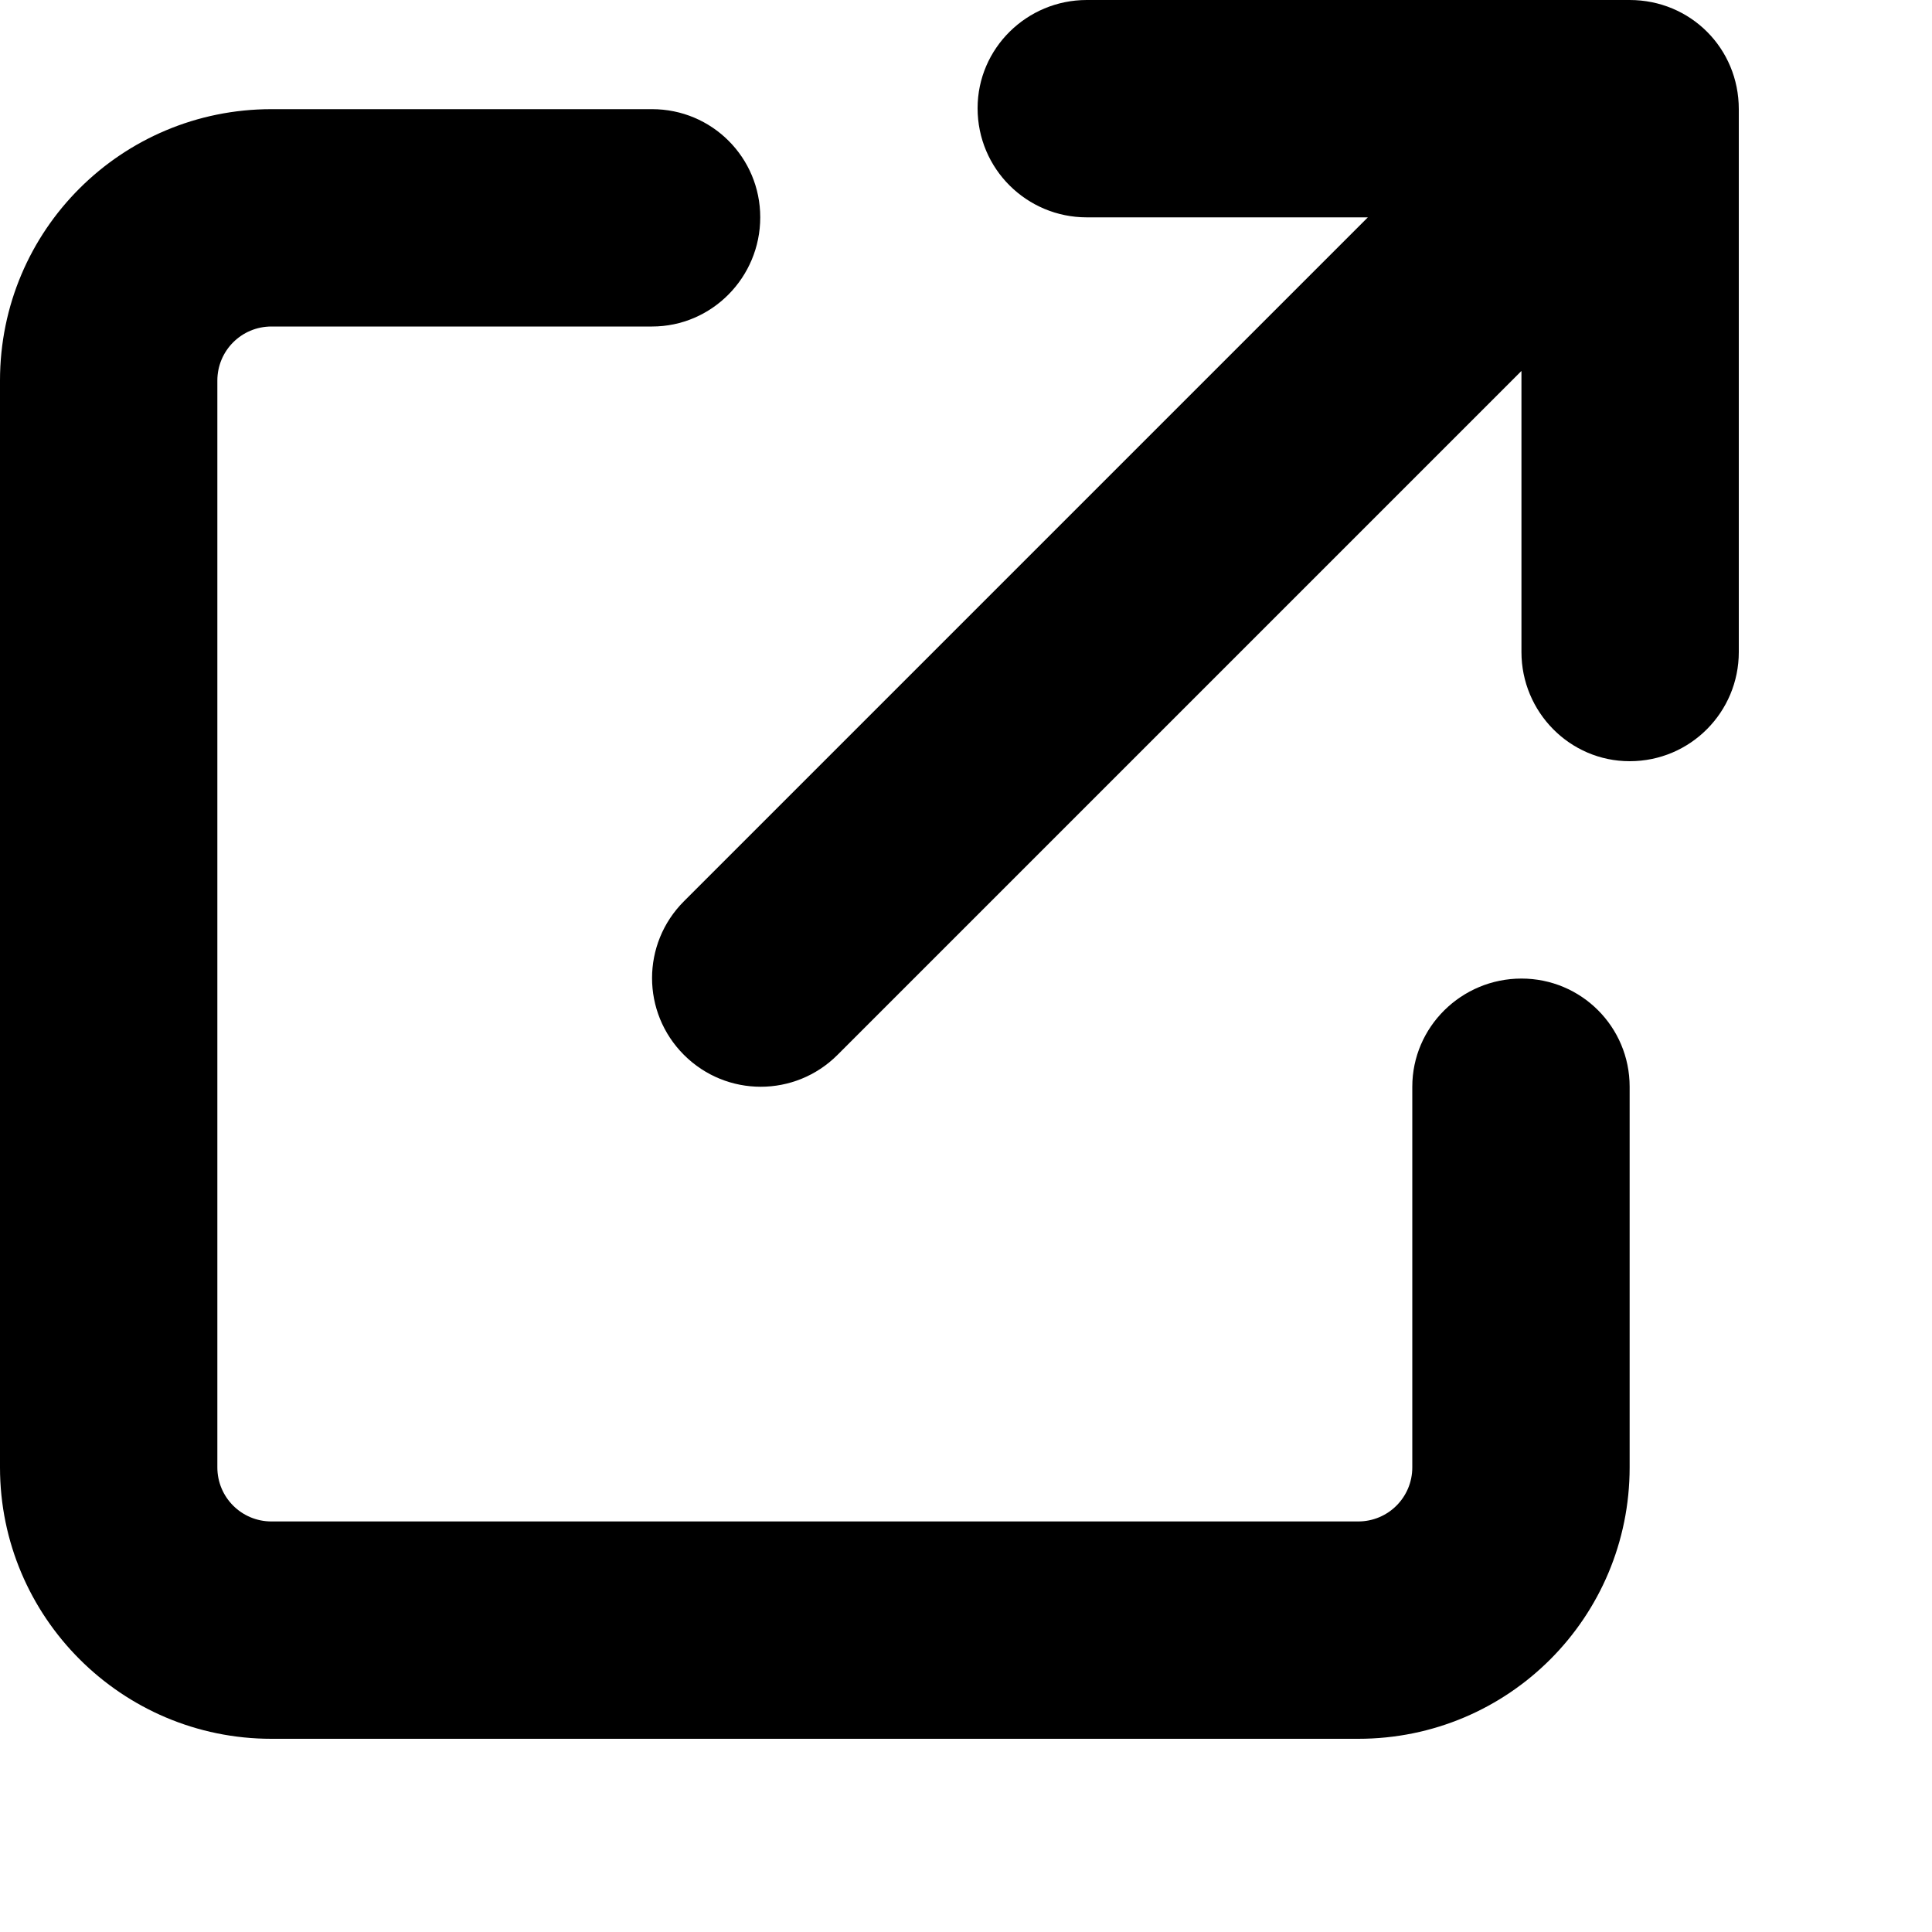
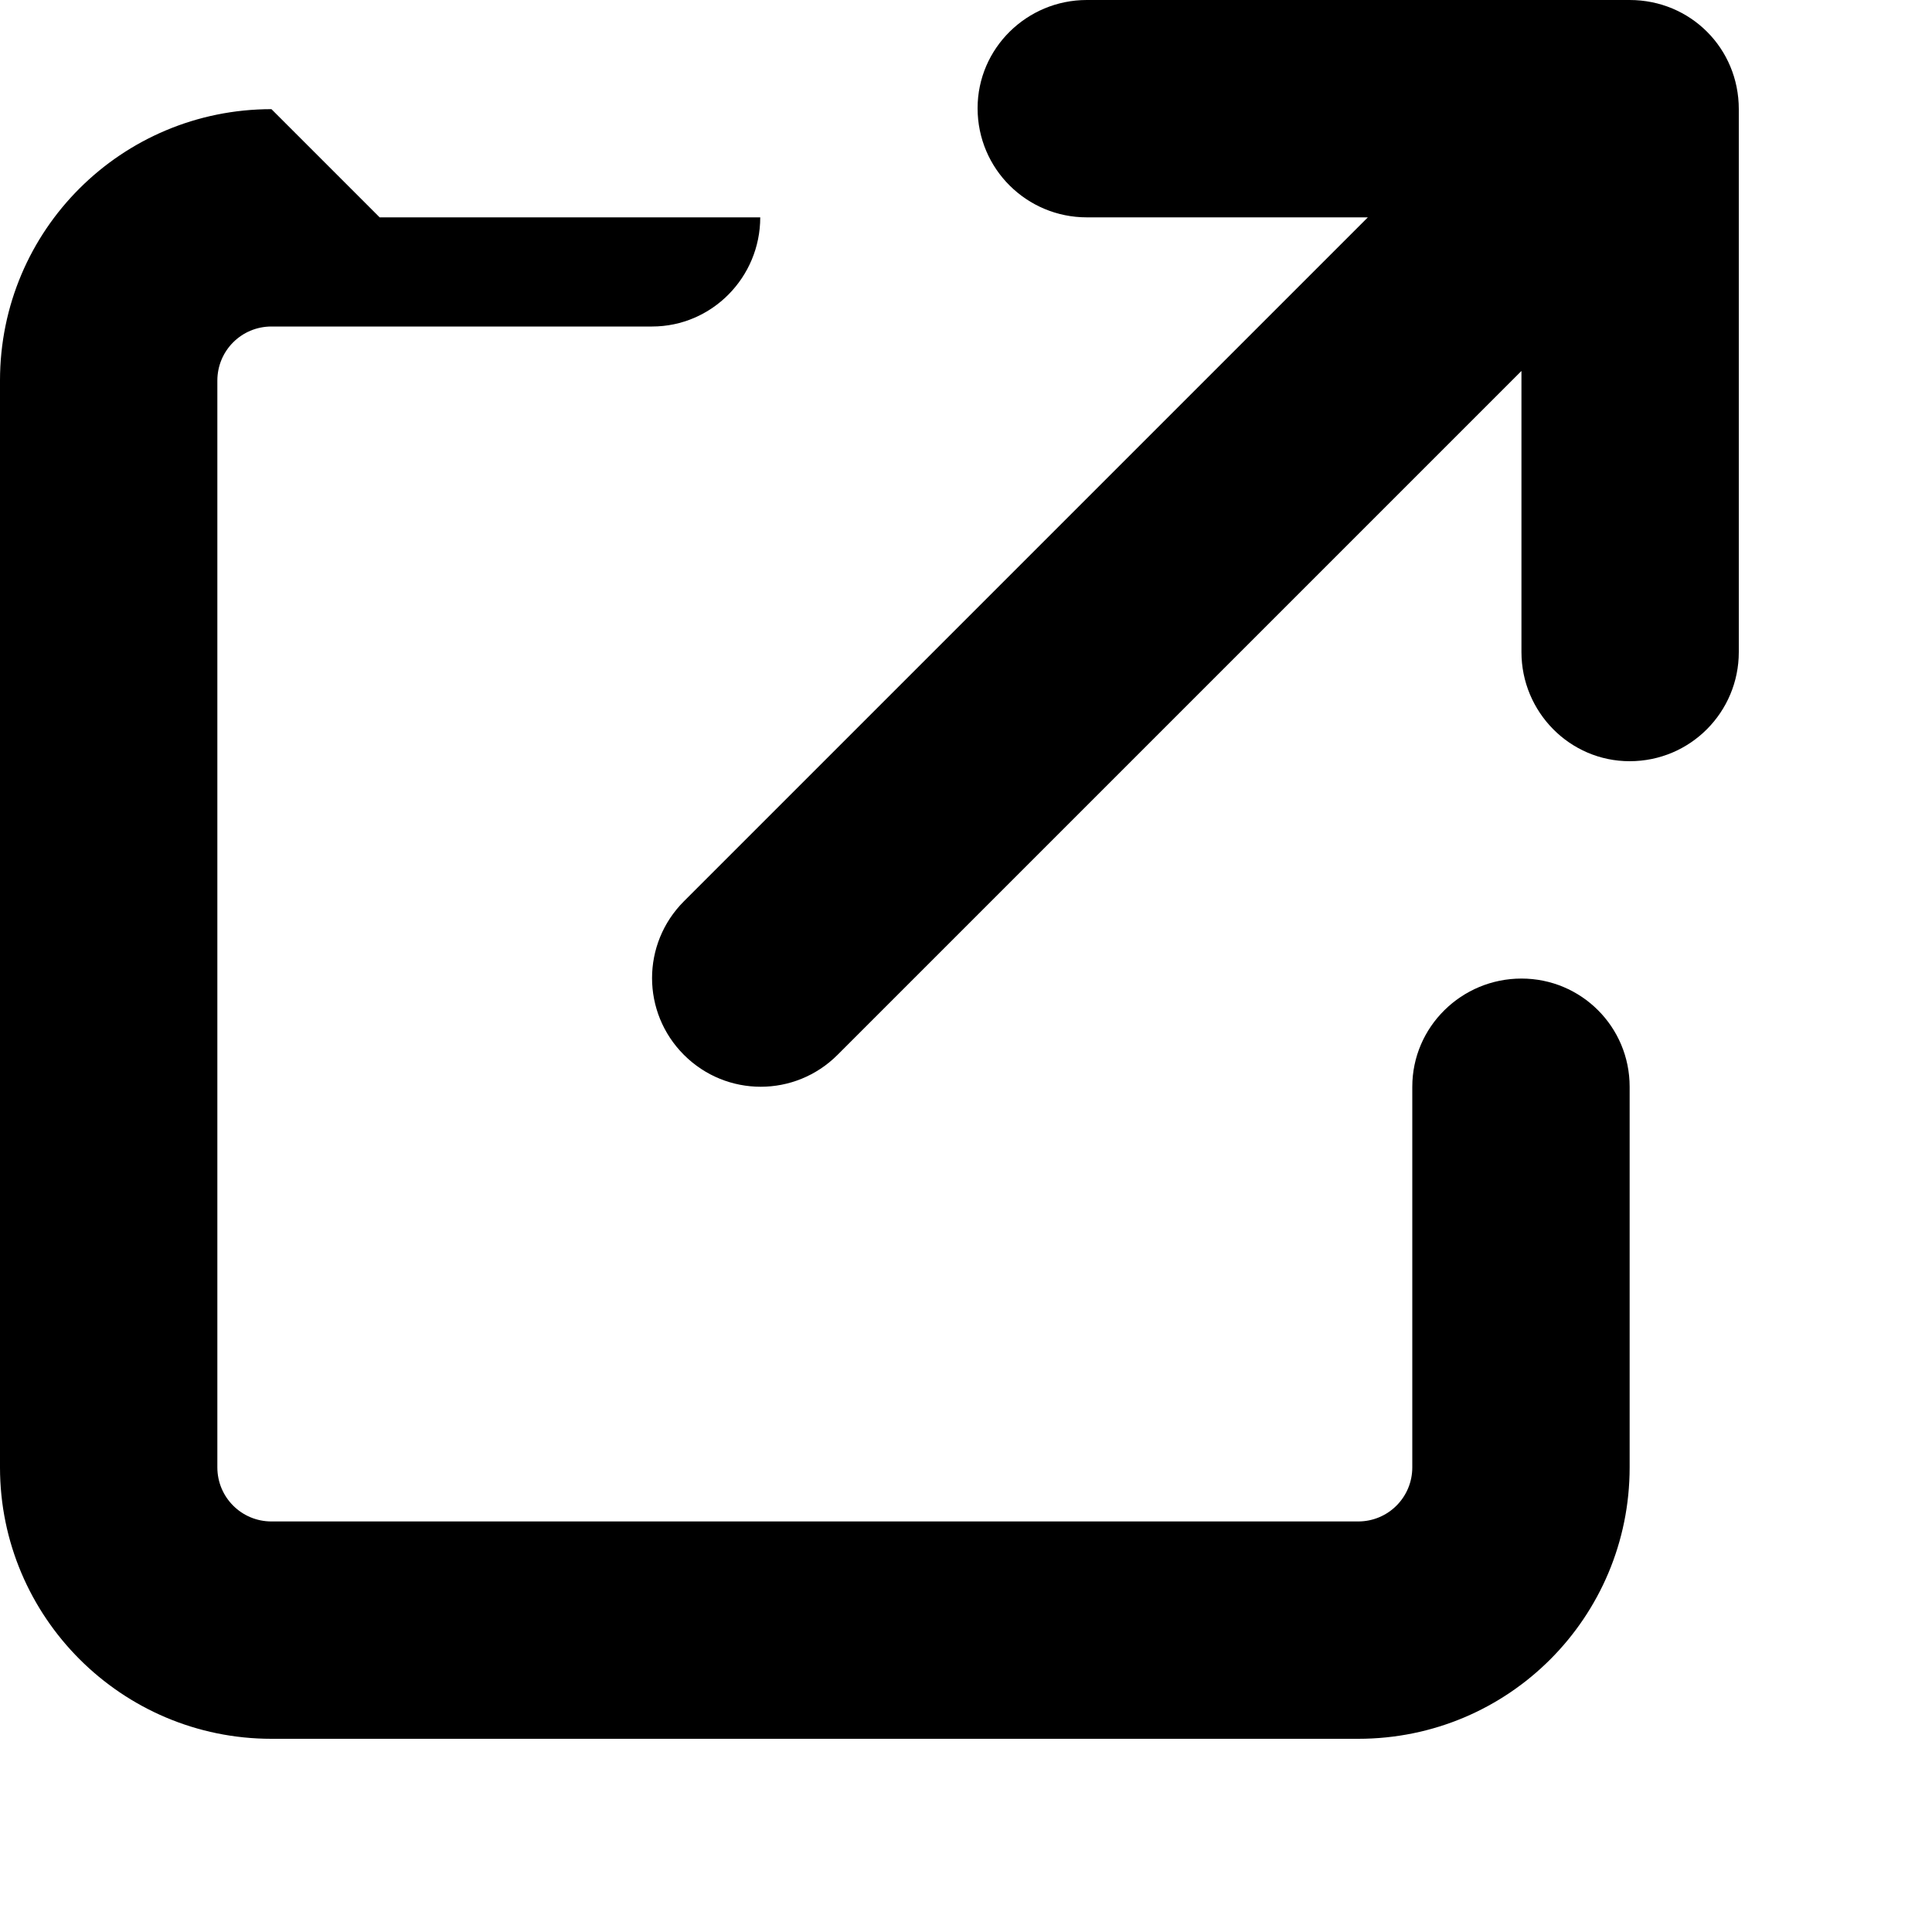
<svg xmlns="http://www.w3.org/2000/svg" width="100%" height="100%" viewBox="0 0 2 2" version="1.1" xml:space="preserve" style="fill-rule:evenodd;clip-rule:evenodd;stroke-linejoin:round;stroke-miterlimit:2;">
-   <path id="icon_externe_link_zwart" d="M1.125,0c-0.062,0 -0.113,0.05 -0.113,0.112c0,0.063 0.051,0.113 0.113,0.113l0.291,-0l-0.708,0.708c-0.044,0.044 -0.044,0.115 0,0.159c0.044,0.044 0.115,0.044 0.159,0l0.708,-0.708l-0,0.291c-0,0.062 0.05,0.113 0.112,0.113c0.063,-0 0.113,-0.051 0.113,-0.113l-0,-0.562c-0,-0.063 -0.05,-0.113 -0.113,-0.113l-0.562,0Zm-0.844,0.113c-0.155,-0 -0.281,0.125 -0.281,0.281l-0,1.125c-0,0.155 0.126,0.281 0.281,0.281l1.125,-0c0.156,-0 0.281,-0.126 0.281,-0.281l0,-0.394c0,-0.062 -0.05,-0.112 -0.112,-0.112c-0.062,-0 -0.113,0.05 -0.113,0.112l0,0.394c0,0.031 -0.025,0.056 -0.056,0.056l-1.125,0c-0.031,0 -0.056,-0.025 -0.056,-0.056l-0,-1.125c-0,-0.031 0.025,-0.056 0.056,-0.056l0.394,-0c0.062,-0 0.112,-0.051 0.112,-0.113c0,-0.062 -0.05,-0.112 -0.112,-0.112l-0.394,-0Z" style="fill-rule:nonzero;" />
+   <path id="icon_externe_link_zwart" d="M1.125,0c-0.062,0 -0.113,0.05 -0.113,0.112c0,0.063 0.051,0.113 0.113,0.113l0.291,-0l-0.708,0.708c-0.044,0.044 -0.044,0.115 0,0.159c0.044,0.044 0.115,0.044 0.159,0l0.708,-0.708l-0,0.291c-0,0.062 0.05,0.113 0.112,0.113c0.063,-0 0.113,-0.051 0.113,-0.113l-0,-0.562c-0,-0.063 -0.05,-0.113 -0.113,-0.113l-0.562,0Zm-0.844,0.113c-0.155,-0 -0.281,0.125 -0.281,0.281l-0,1.125c-0,0.155 0.126,0.281 0.281,0.281l1.125,-0c0.156,-0 0.281,-0.126 0.281,-0.281l0,-0.394c0,-0.062 -0.05,-0.112 -0.112,-0.112c-0.062,-0 -0.113,0.05 -0.113,0.112l0,0.394c0,0.031 -0.025,0.056 -0.056,0.056l-1.125,0c-0.031,0 -0.056,-0.025 -0.056,-0.056l-0,-1.125c-0,-0.031 0.025,-0.056 0.056,-0.056l0.394,-0c0.062,-0 0.112,-0.051 0.112,-0.113l-0.394,-0Z" style="fill-rule:nonzero;" />
</svg>